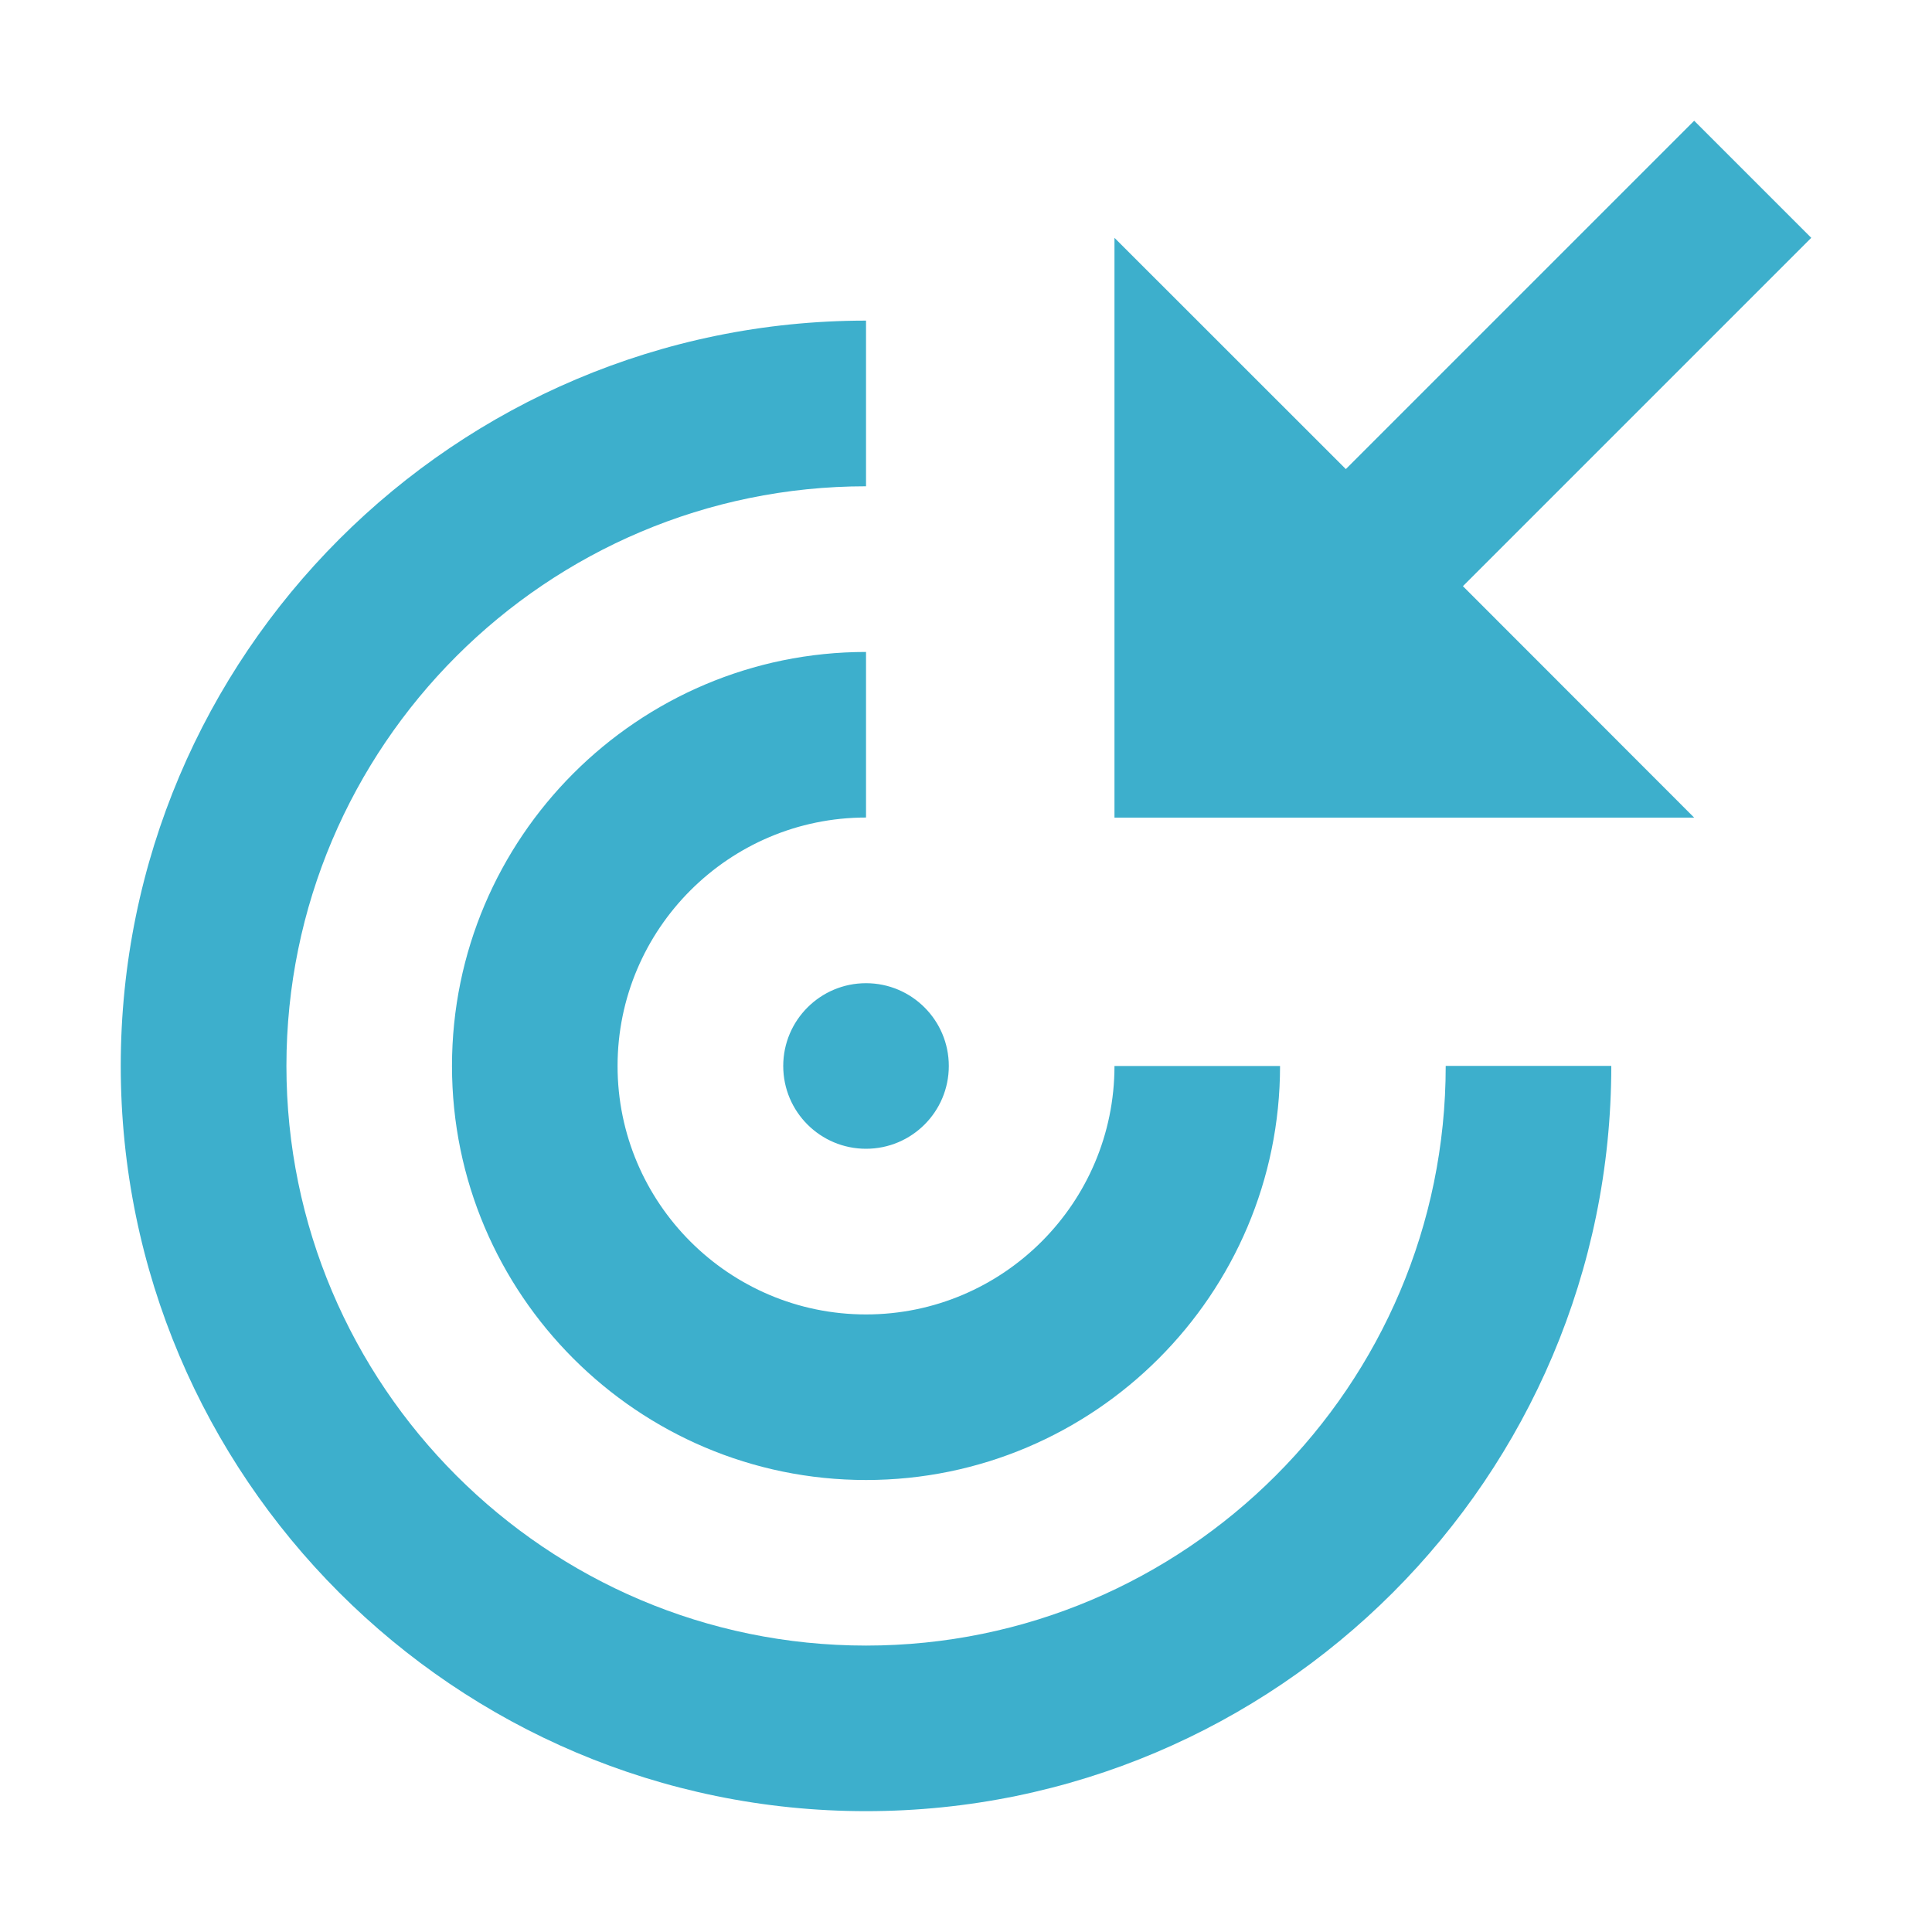
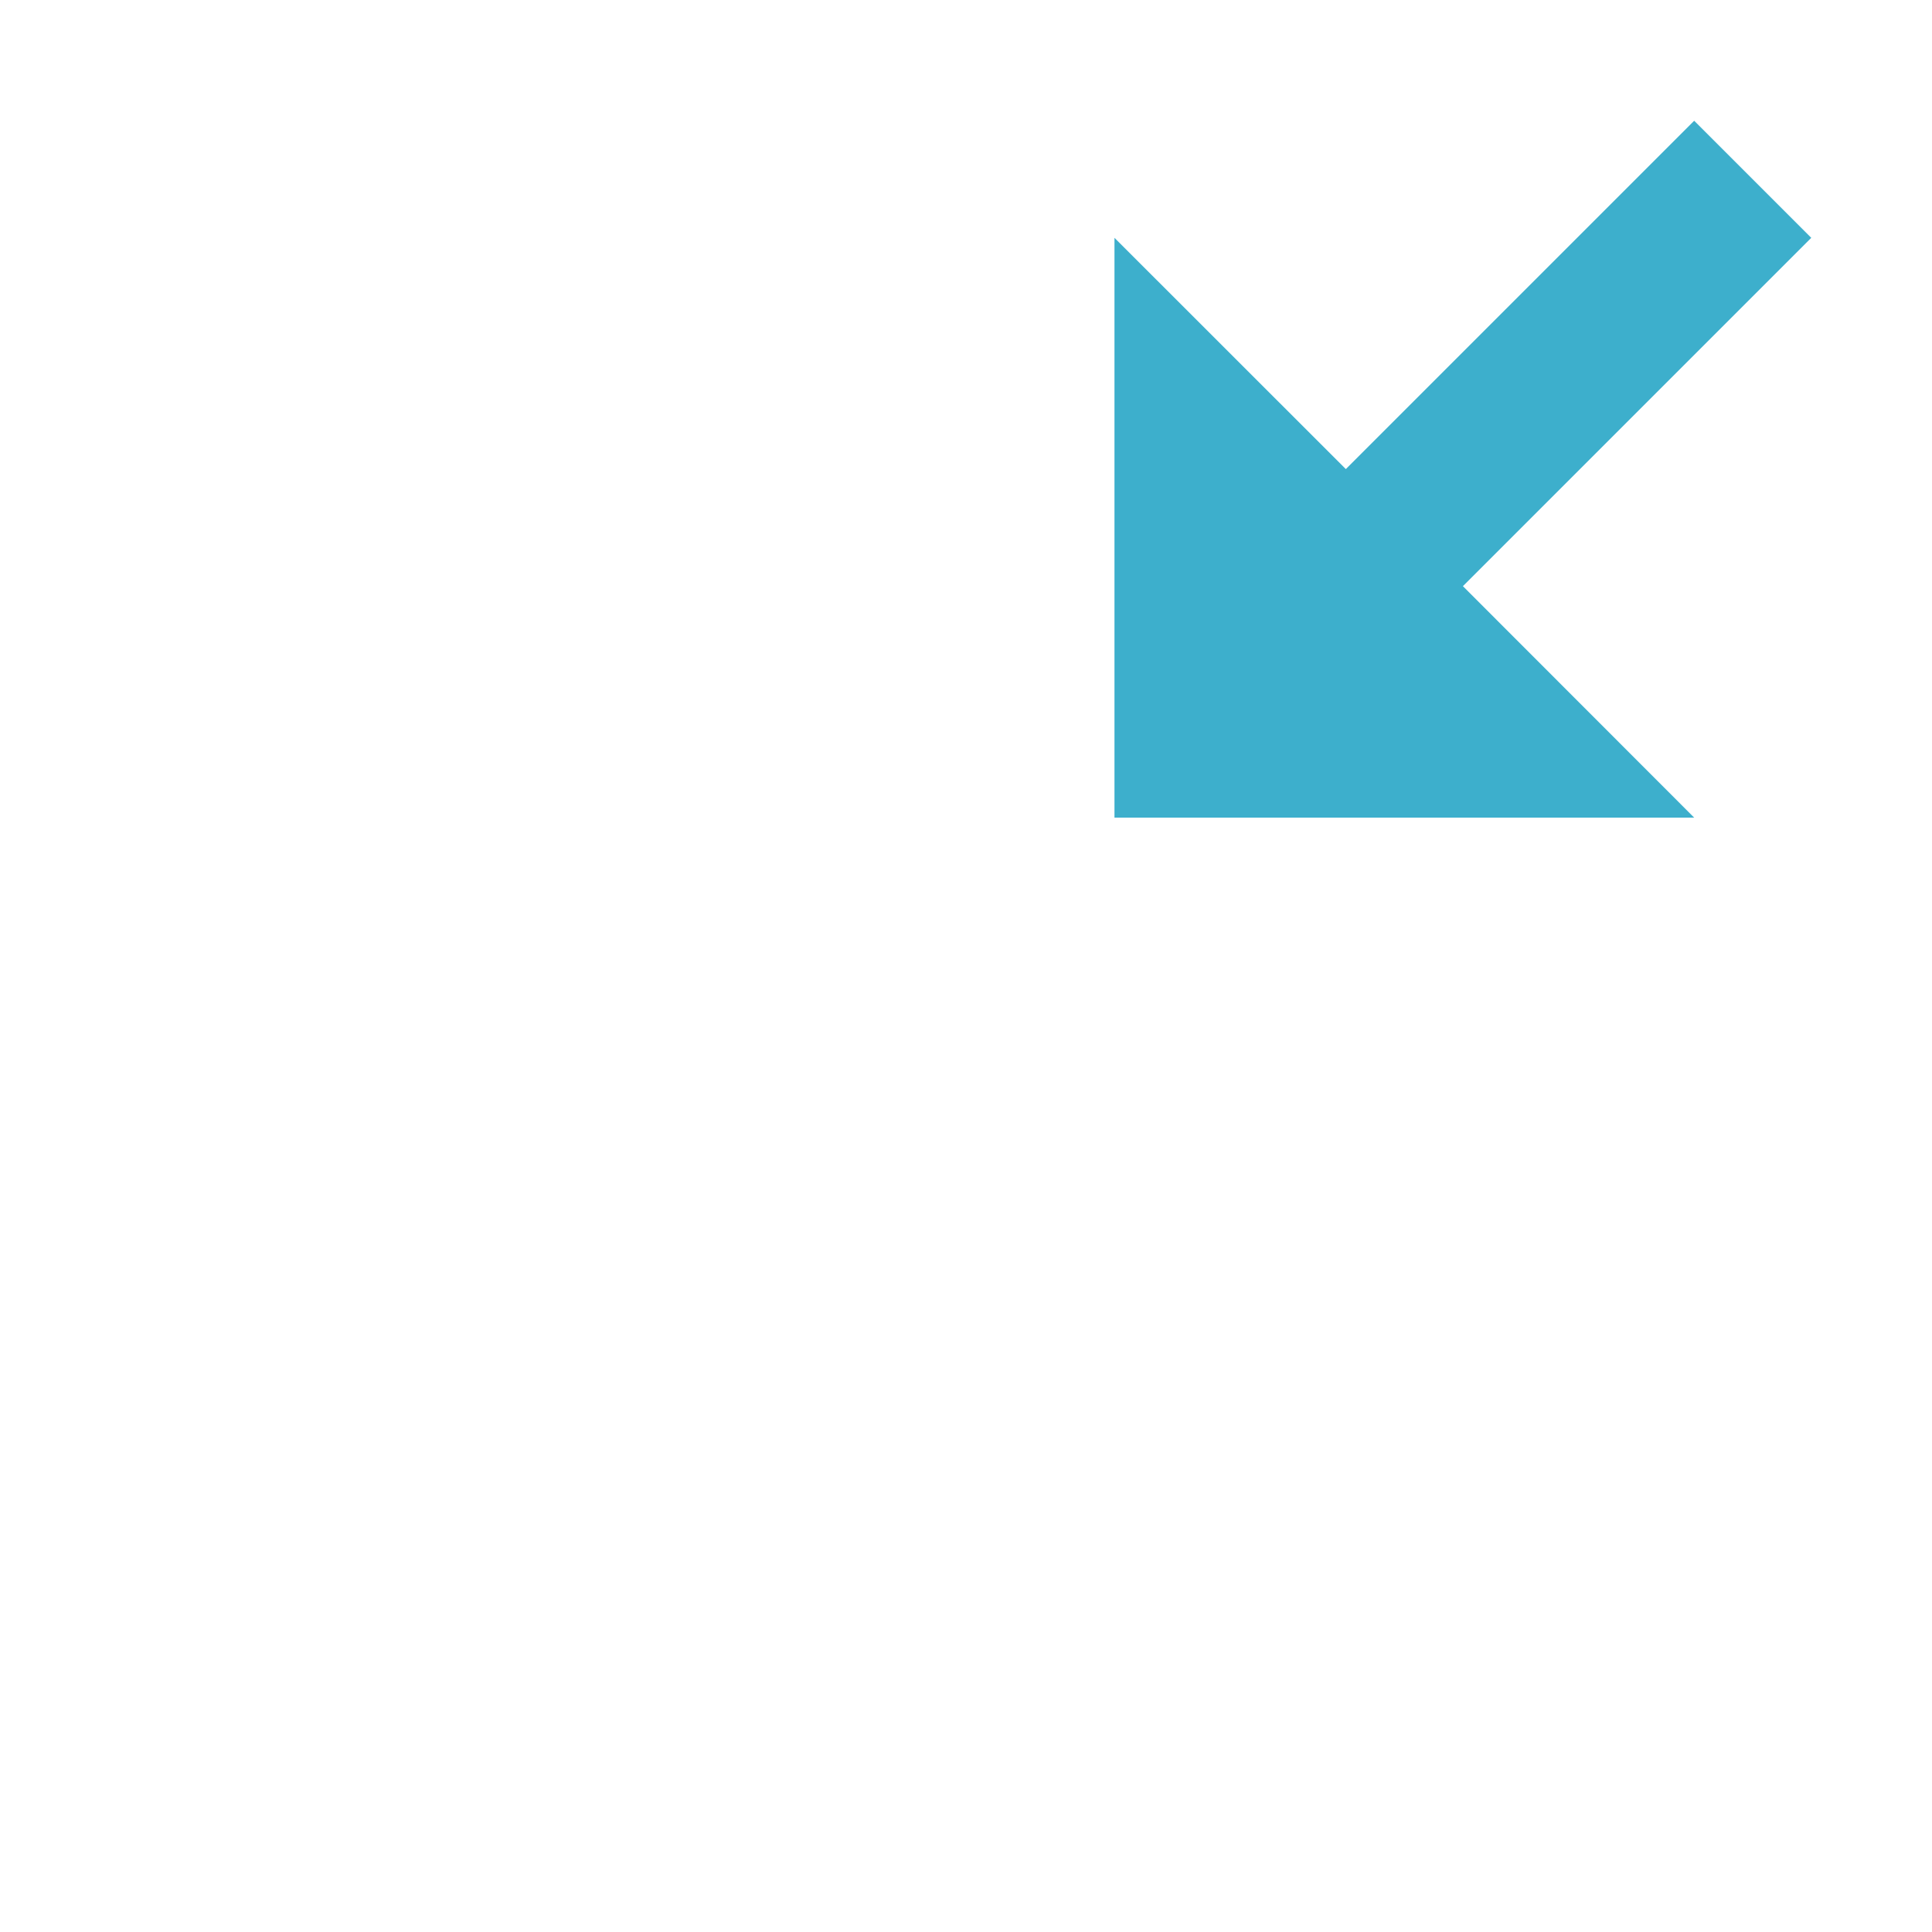
<svg xmlns="http://www.w3.org/2000/svg" width="20" height="20" viewBox="0 0 20 20" fill="none">
-   <path fill-rule="evenodd" clip-rule="evenodd" d="M8.965 17.035C5.657 17.035 2.965 14.343 2.965 11.034C2.965 7.725 5.657 5.034 8.965 5.034V3.319C4.711 3.319 1.25 6.78 1.25 11.034C1.25 15.289 4.711 18.749 8.965 18.749C13.22 18.749 16.68 15.289 16.68 11.034H14.966C14.966 14.344 12.273 17.035 8.965 17.035ZM6.393 11.035C6.393 9.617 7.547 8.463 8.965 8.463V6.749C6.602 6.749 4.679 8.672 4.679 11.035C4.679 13.398 6.602 15.321 8.965 15.321C11.328 15.321 13.251 13.398 13.251 11.035H11.537C11.537 12.453 10.383 13.607 8.965 13.607C7.547 13.607 6.393 12.453 6.393 11.035ZM9.822 11.035C9.822 10.562 9.438 10.178 8.965 10.178C8.492 10.178 8.108 10.562 8.108 11.035C8.108 11.509 8.492 11.892 8.965 11.892C9.438 11.892 9.822 11.509 9.822 11.035Z" fill="#3DAFCC" />
  <path d="M18.75 2.462L17.538 1.25L13.932 4.856L11.537 2.462V8.464H17.538L15.144 6.068L18.75 2.462Z" fill="#3DAFCC" />
</svg>